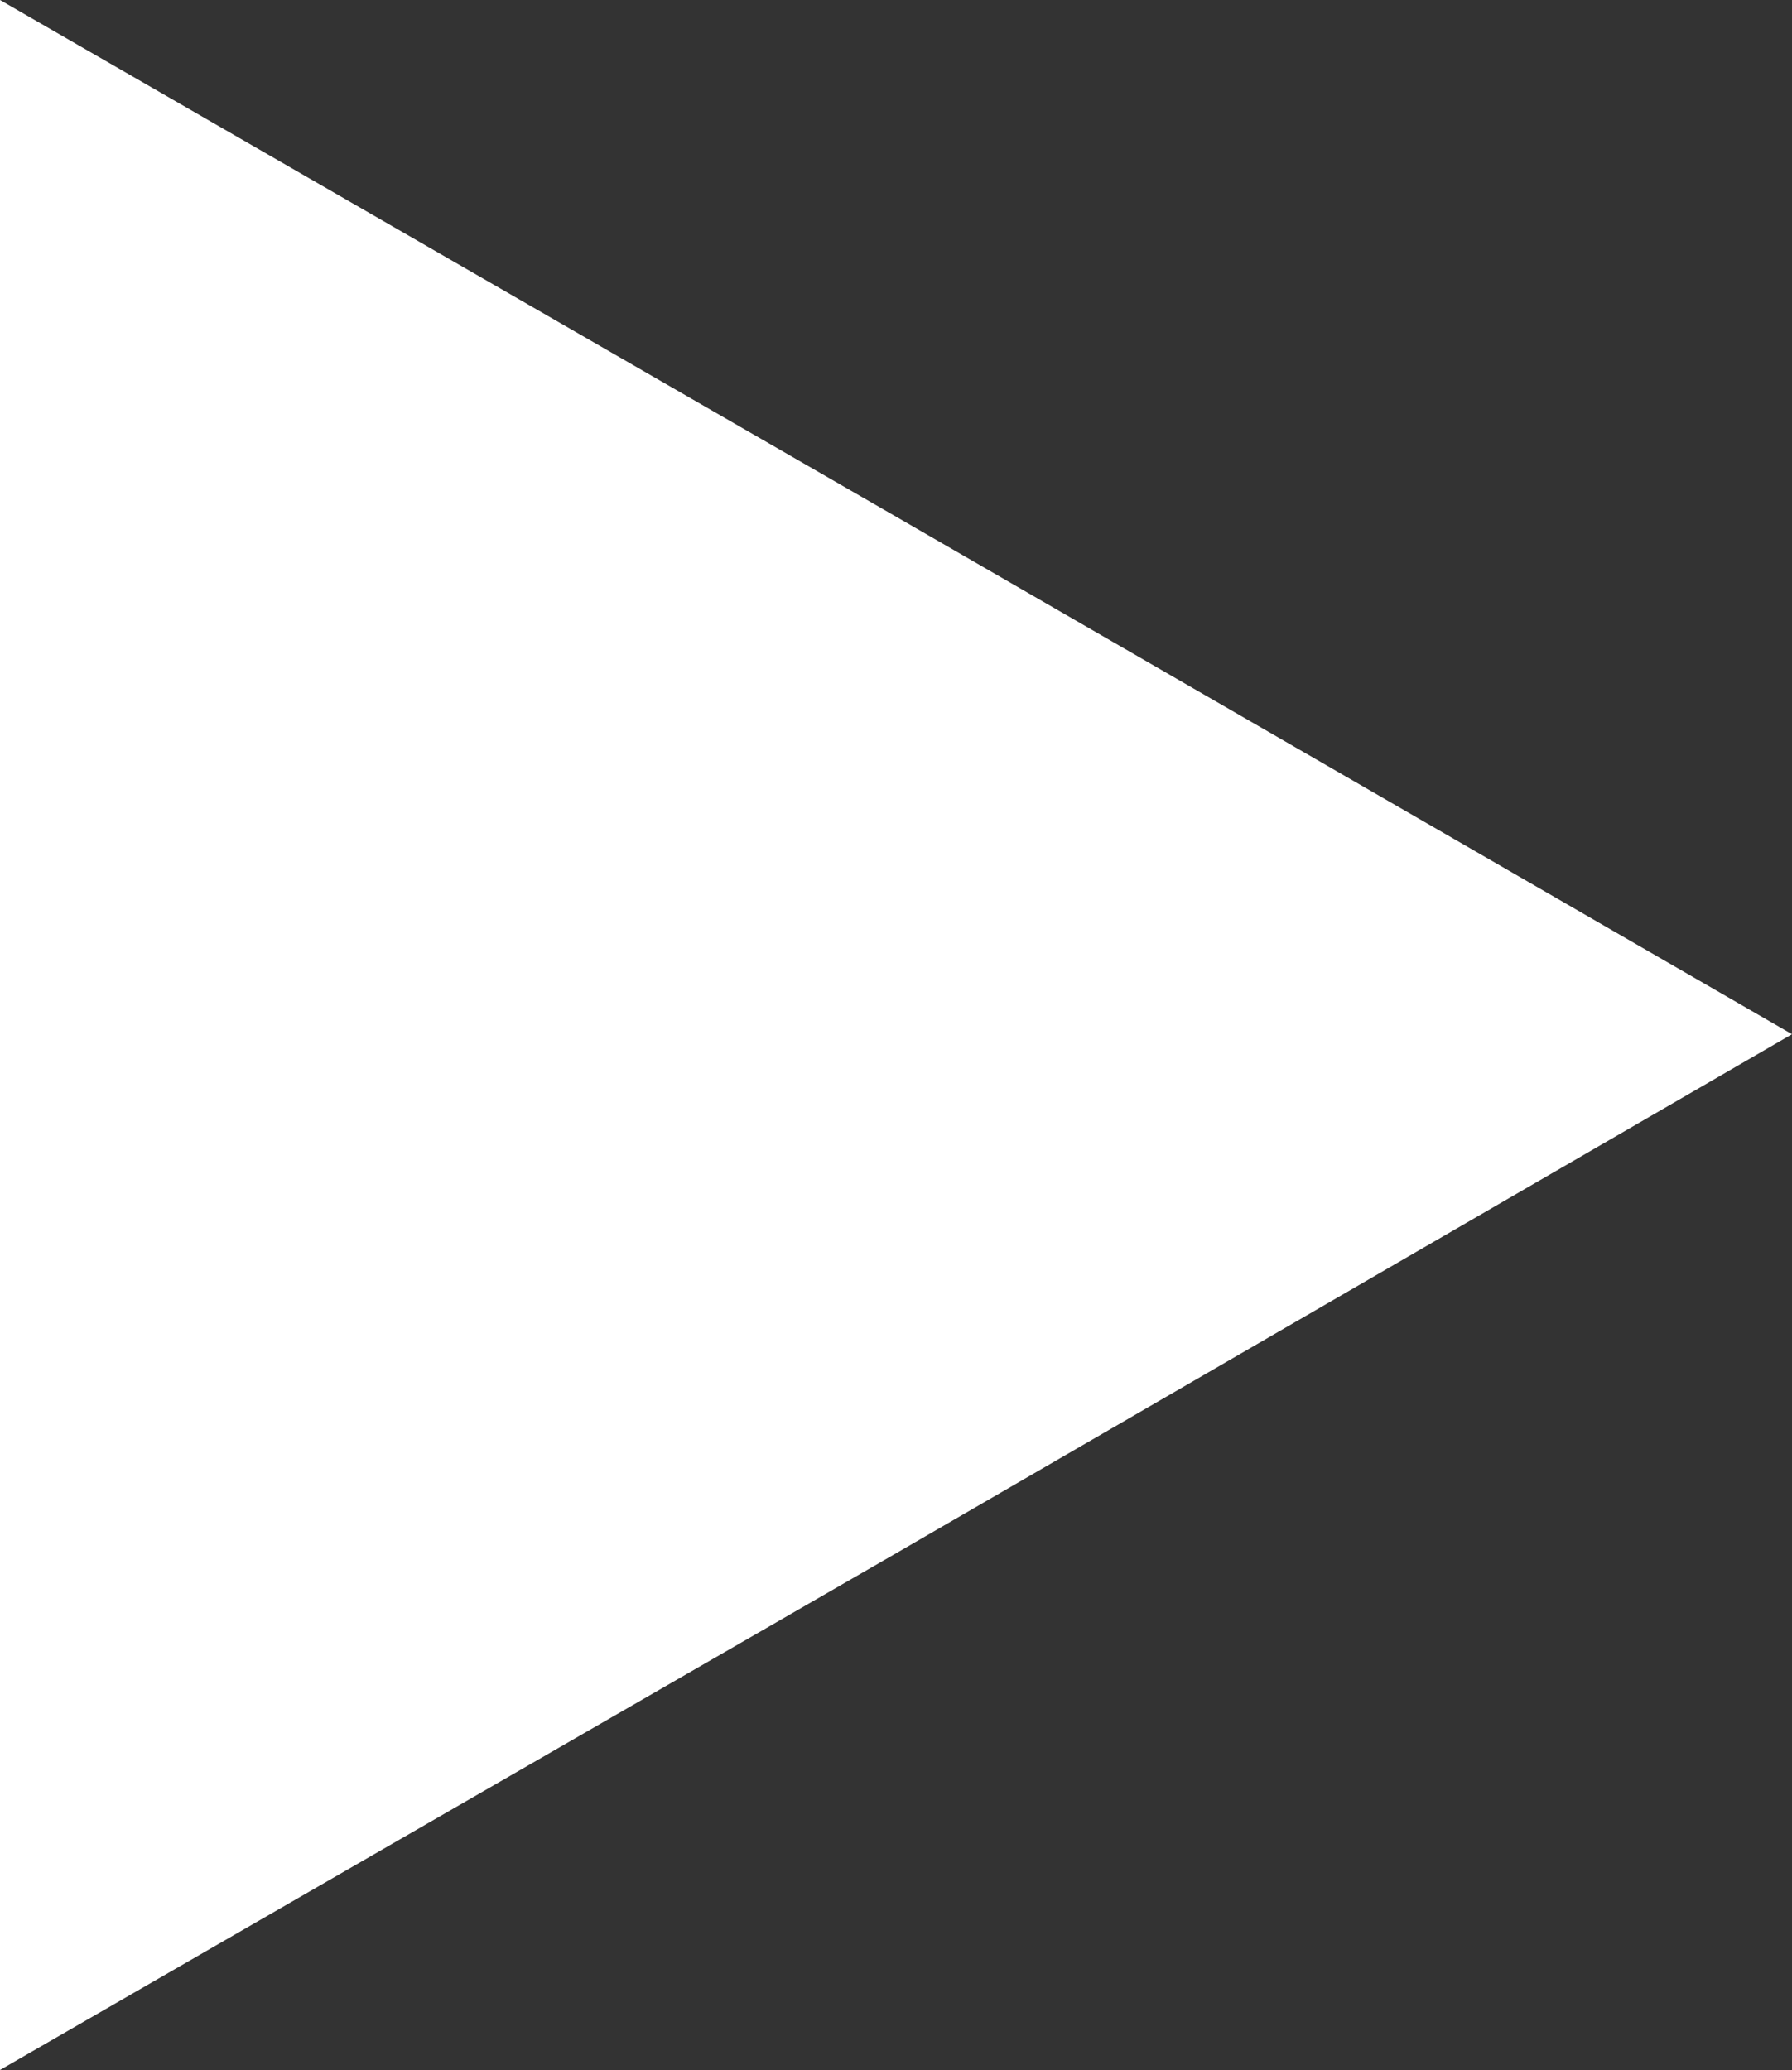
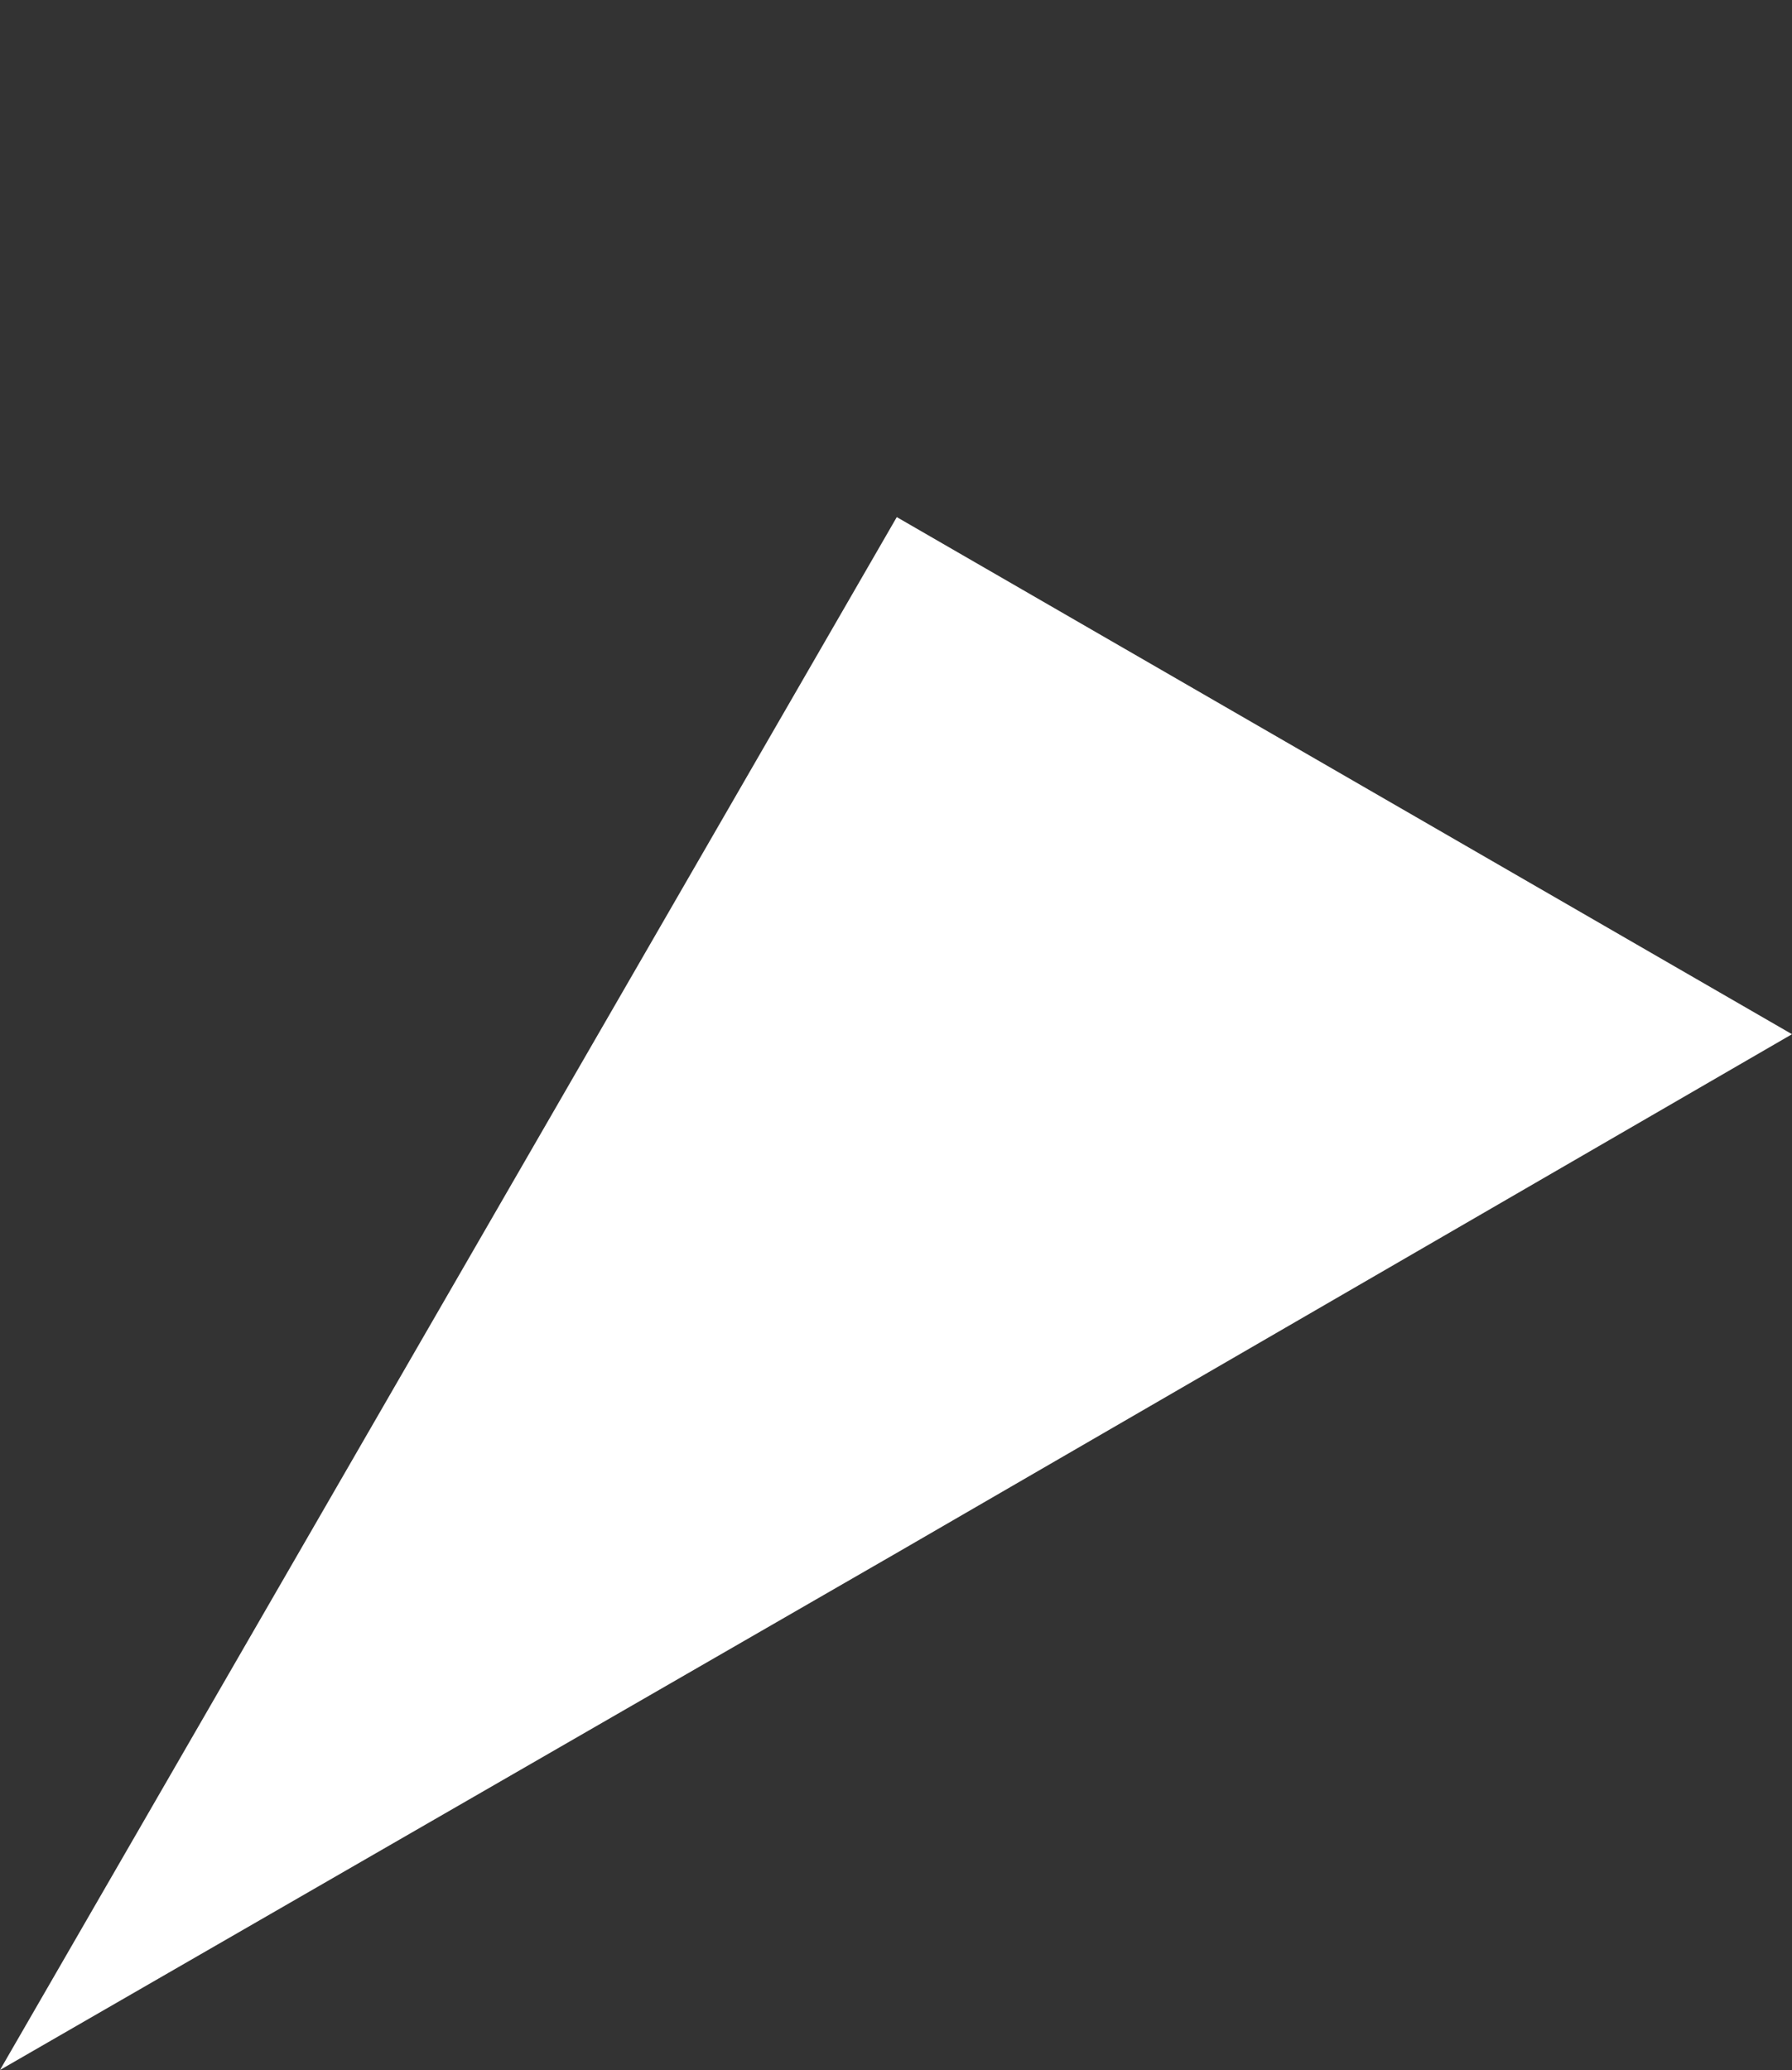
<svg xmlns="http://www.w3.org/2000/svg" viewBox="0 0 11.47 13.25">
  <rect x="0" y="0" width="11.47" height="13.25" fill="#333333" stroke="none" />
  <defs>
    <style>
      .cls-1 {
        fill: #fff;
      }
    </style>
  </defs>
  <title>Asset 1</title>
  <g id="Layer_2" data-name="Layer 2">
    <g id="Layer_1-2" data-name="Layer 1">
      <g id="Group_2" data-name="Group 2">
-         <path id="Path_1" data-name="Path 1" class="cls-1" d="M11.47,6.62,5.74,9.94,0,13.25V0L5.74,3.31Z" />
+         <path id="Path_1" data-name="Path 1" class="cls-1" d="M11.47,6.62,5.74,9.94,0,13.25L5.74,3.31Z" />
      </g>
    </g>
  </g>
</svg>